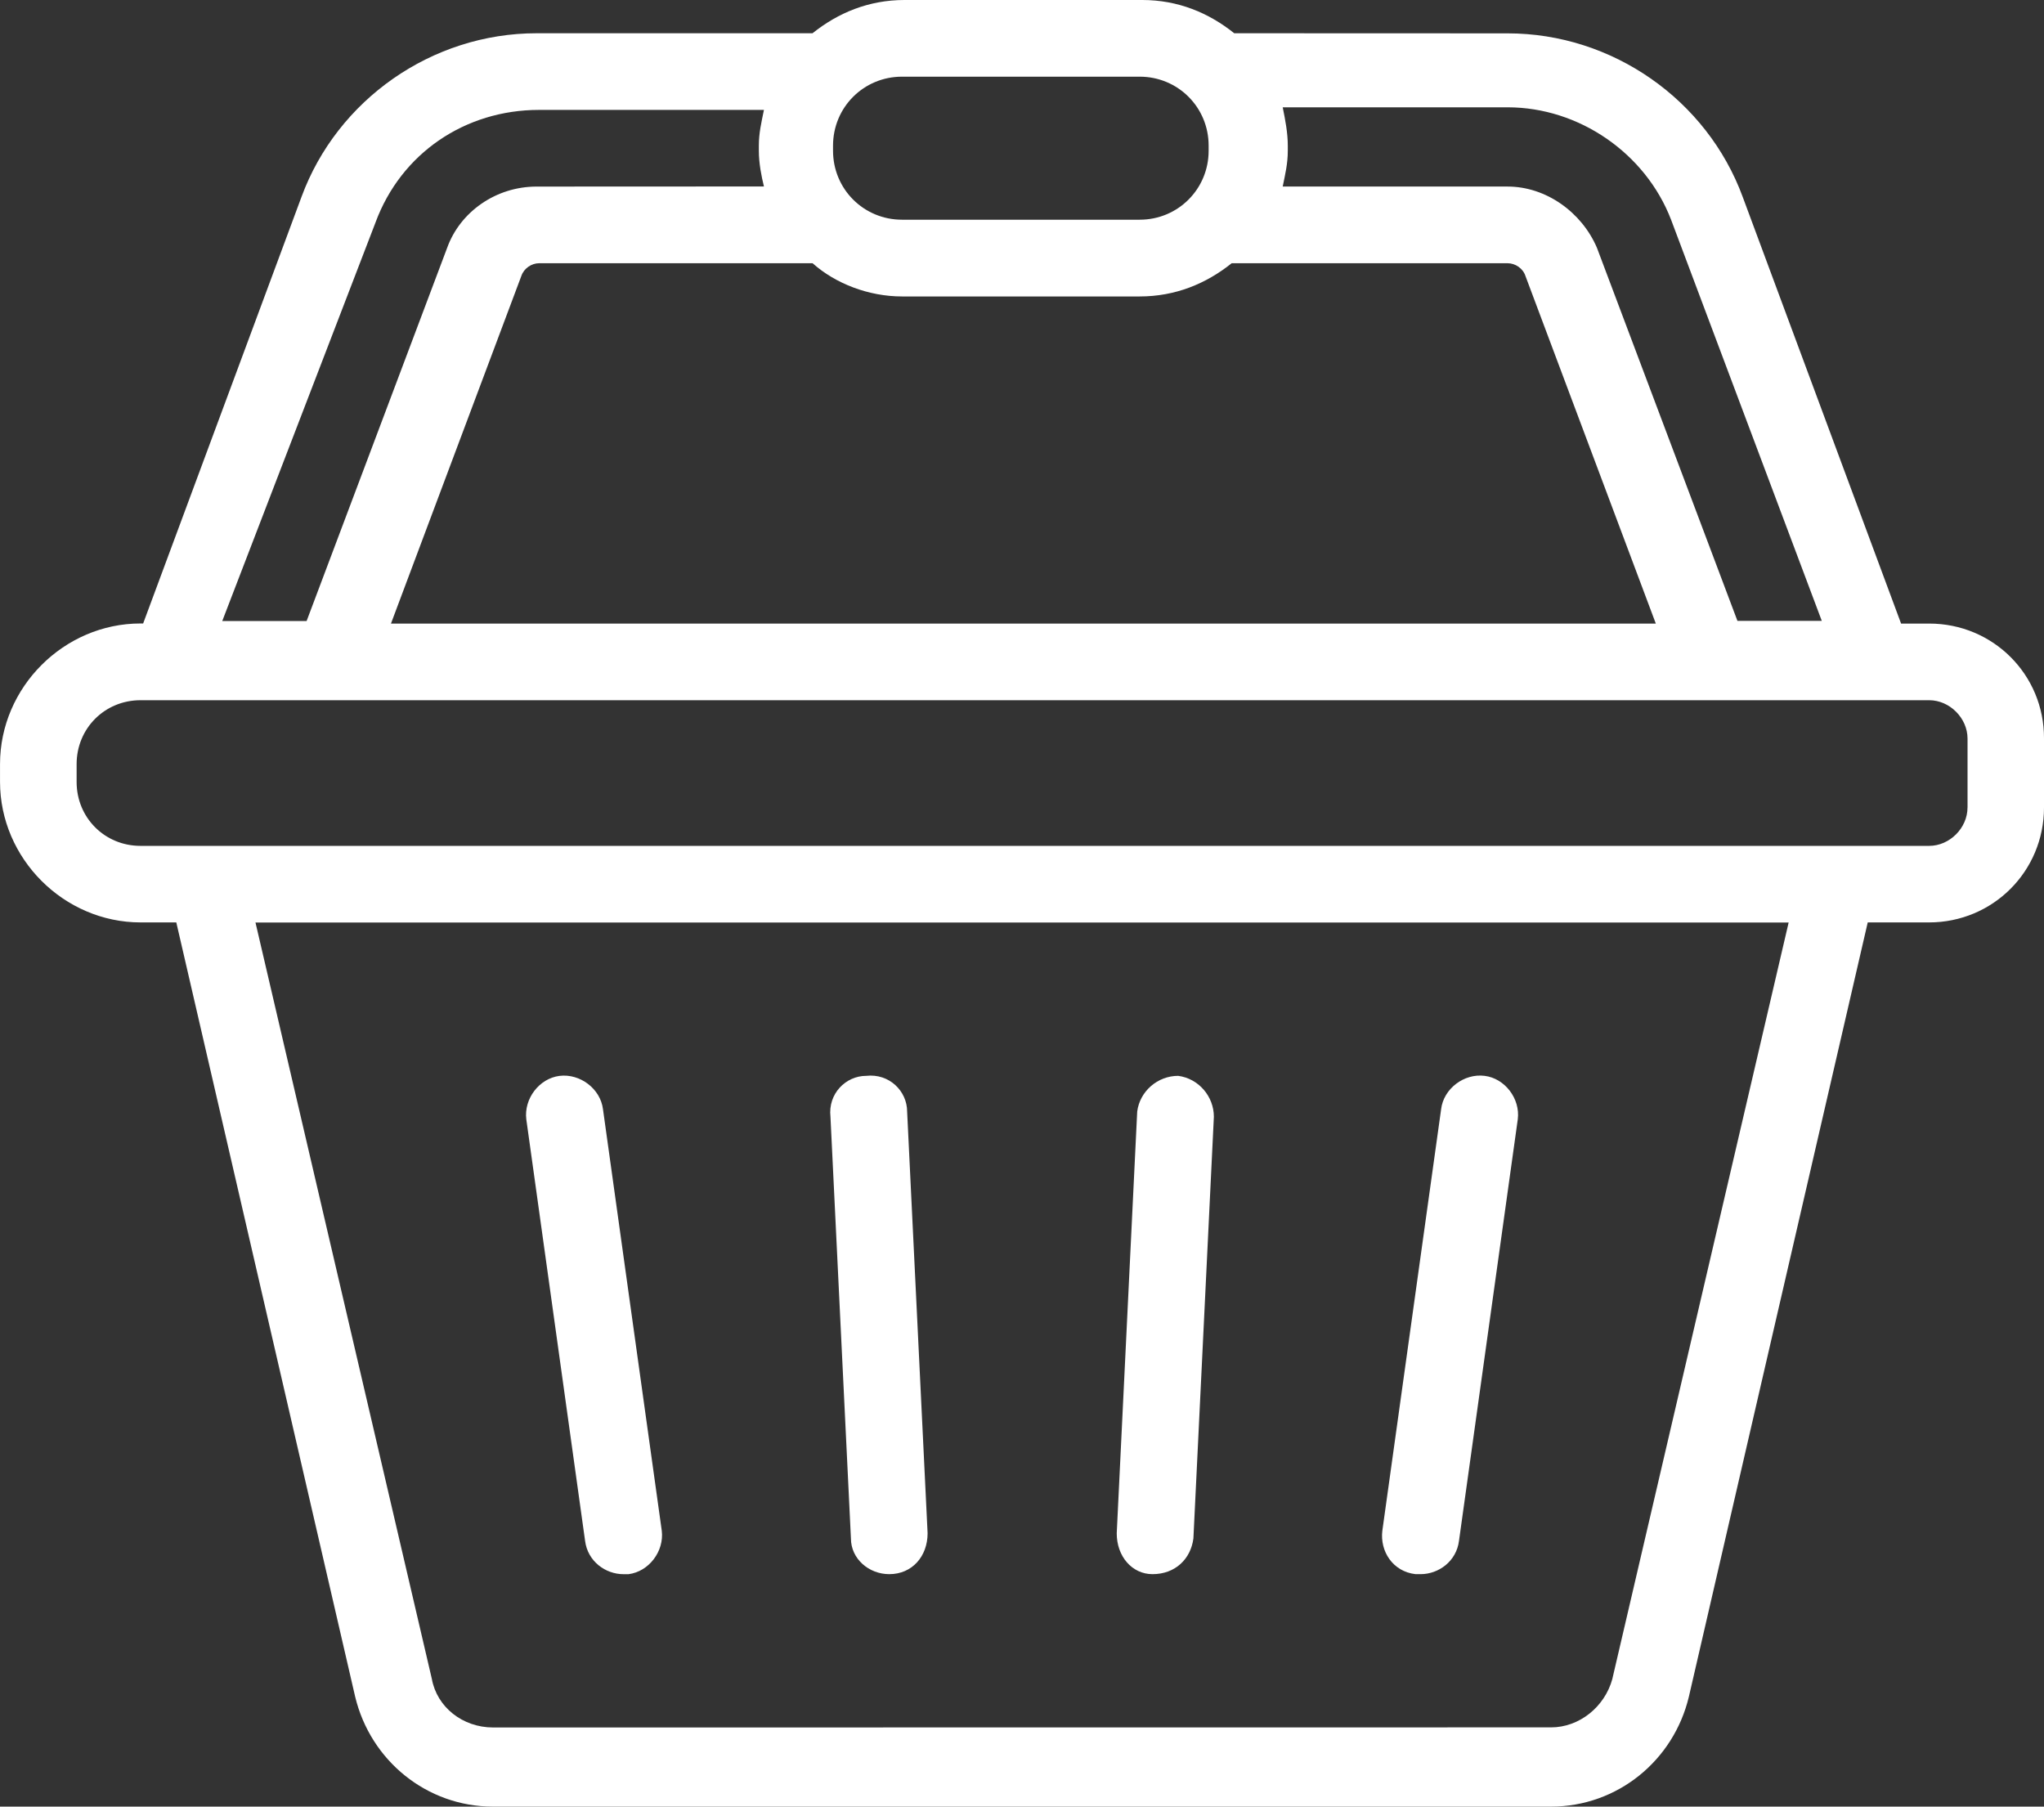
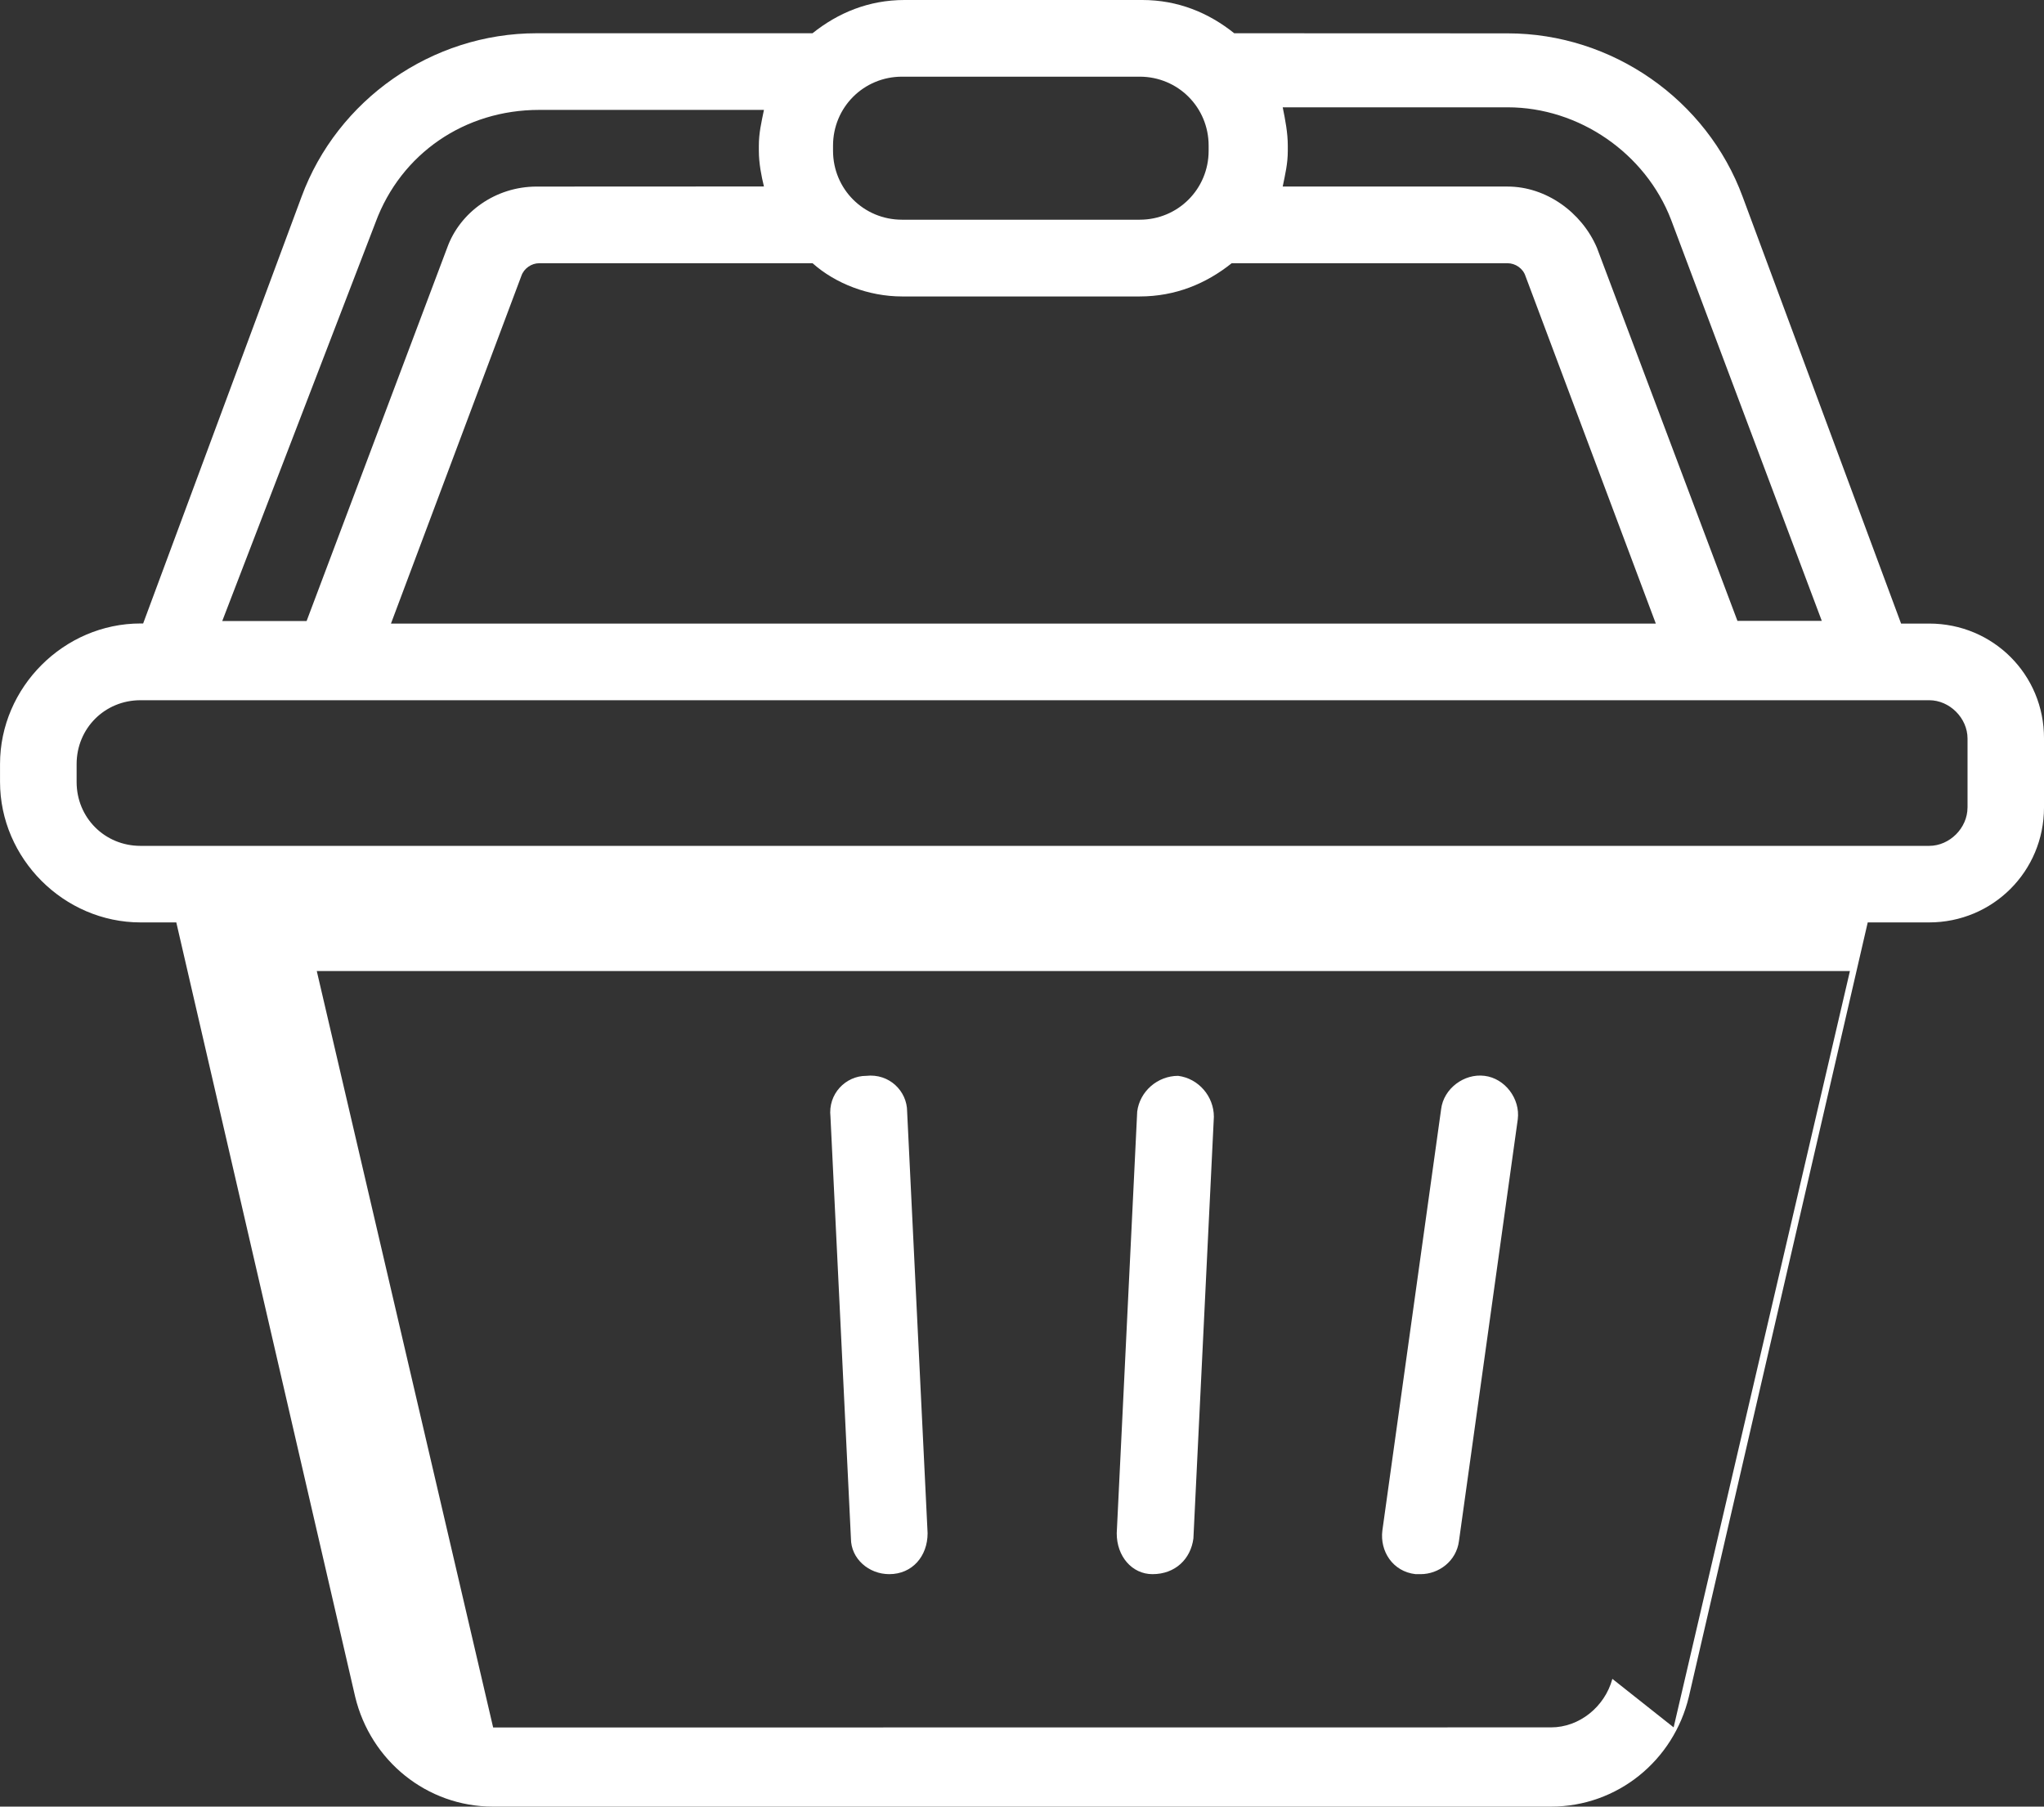
<svg xmlns="http://www.w3.org/2000/svg" id="Layer_2" data-name="Layer 2" viewBox="0 0 788.05 696.5">
  <rect x="0" y="0" width="788.05" height="696.5" fill="#333333" stroke="none" />
  <defs>
    <style>      .cls-1 {        fill: #fff;      }    </style>
  </defs>
  <g id="Layer_1-2" data-name="Layer 1">
    <g>
-       <path class="cls-1" d="M225.58,594.06c1,7.89,7.89,12.82,14.78,12.82h1.96c7.89-1,13.78-8.85,12.82-16.74l-22.67-162.55c-1-7.89-8.85-13.78-16.74-12.82-7.89,1-13.78,8.85-12.82,16.74l22.67,162.55Z" />
      <path class="cls-1" d="M342.85,606.87c8.85,0,14.78-6.89,14.78-15.78l-7.89-162.55c0-7.89-6.89-14.78-15.78-13.78-7.89,0-14.78,6.89-13.78,15.78l7.89,162.55c0,7.85,6.89,13.78,14.78,13.78Z" />
      <path class="cls-1" d="M444.33,606.87c8.85,0,14.78-5.93,15.78-13.78l7.89-162.55c0-7.89-5.93-14.78-13.78-15.78-7.89,0-14.78,5.93-15.78,13.78l-7.89,162.55c-.04,8.89,5.89,15.78,13.78,15.78Z" />
      <path class="cls-1" d="M545.76,606.87h1.96c6.89,0,13.78-4.93,14.78-12.82l22.67-162.55c1-7.89-4.93-15.78-12.81-16.74-7.89-1-15.78,4.93-16.74,12.82l-22.67,162.55c-.96,7.85,3.96,15.74,12.81,16.74h0Z" />
-       <path class="cls-1" d="M758.56,311.32c0,7.89-6.89,14.78-14.78,14.78H54.17c-13.78,0-24.63-10.85-24.63-24.63v-6.89c0-13.78,10.85-24.63,24.63-24.63h689.62c7.89,0,14.78,6.89,14.78,14.78v26.59ZM621.64,647.24c-2.96,10.85-12.81,18.7-23.63,18.7l-407.88.04c-11.81,0-21.67-7.89-23.63-18.7l-68-291.63h591.1l-67.97,291.59ZM144.8,85.7c9.85-26.59,34.48-43.33,63.03-43.33h86.7c-1,4.93-1.96,8.85-1.96,13.78v1.96c0,4.93,1,9.85,1.96,13.78l-87.66.04c-15.78,0-29.55,9.85-34.48,23.63l-54.18,143.85h-32.52l59.11-153.7ZM347.76,114.29h91.63c13.78,0,25.63-4.93,35.48-12.81h106.37c2.96,0,5.93,1.96,6.89,4.93l50.26,134H150.73l50.26-134c1-2.96,3.93-4.93,6.89-4.93h105.4c8.85,7.89,21.67,12.81,34.48,12.81h0ZM321.17,56.15c0-14.78,11.81-26.59,26.59-26.59h91.63c14.78,0,26.59,11.81,26.59,26.59v1.96c0,14.78-11.81,26.59-26.59,26.59h-91.63c-14.78,0-26.59-11.81-26.59-26.59v-1.96ZM494.54,41.37h86.7c27.59,0,53.18,17.74,63.03,43.33l58.11,154.66h-32.52l-54.18-143.85c-5.89-13.74-19.66-23.59-34.44-23.59h-86.7c1-4.93,1.96-8.85,1.96-13.78v-1.96c0-4.96-.96-9.89-1.96-14.82h0ZM743.8,240.4h-10.85l-61.07-164.51c-13.78-37.44-50.26-63.03-90.63-63.03l-105.4-.04c-9.85-7.89-21.67-12.82-35.48-12.82h-91.63c-13.78,0-25.63,4.93-35.48,12.82h-106.37c-40.41,0-76.85,25.63-90.63,63.03l-61.07,164.51h-1c-29.55,0-54.18,24.63-54.18,54.18v6.89c0,29.55,24.63,54.18,54.18,54.18h13.78l68.96,298.51c5.93,24.63,27.59,42.37,53.18,42.37h407.84c25.63,0,47.3-17.74,53.18-42.37l68.96-298.51h23.63c24.63,0,44.33-19.7,44.33-44.33v-26.59c.08-24.59-19.63-44.29-44.26-44.29h0Z" />
+       <path class="cls-1" d="M758.56,311.32c0,7.89-6.89,14.78-14.78,14.78H54.17c-13.78,0-24.63-10.85-24.63-24.63v-6.89c0-13.78,10.85-24.63,24.63-24.63h689.62c7.89,0,14.78,6.89,14.78,14.78v26.59ZM621.64,647.24c-2.96,10.85-12.81,18.7-23.63,18.7l-407.88.04l-68-291.63h591.1l-67.97,291.59ZM144.8,85.7c9.85-26.59,34.48-43.33,63.03-43.33h86.7c-1,4.93-1.96,8.85-1.96,13.78v1.96c0,4.93,1,9.85,1.96,13.78l-87.66.04c-15.78,0-29.55,9.85-34.48,23.63l-54.18,143.85h-32.52l59.11-153.7ZM347.76,114.29h91.63c13.78,0,25.63-4.93,35.48-12.81h106.37c2.96,0,5.93,1.96,6.89,4.93l50.26,134H150.73l50.26-134c1-2.96,3.93-4.93,6.89-4.93h105.4c8.85,7.89,21.67,12.81,34.48,12.81h0ZM321.17,56.15c0-14.78,11.81-26.59,26.59-26.59h91.63c14.78,0,26.59,11.81,26.59,26.59v1.96c0,14.78-11.81,26.59-26.59,26.59h-91.63c-14.78,0-26.59-11.81-26.59-26.59v-1.96ZM494.54,41.37h86.7c27.59,0,53.18,17.74,63.03,43.33l58.11,154.66h-32.52l-54.18-143.85c-5.89-13.74-19.66-23.59-34.44-23.59h-86.7c1-4.93,1.96-8.85,1.96-13.78v-1.96c0-4.96-.96-9.89-1.96-14.82h0ZM743.8,240.4h-10.85l-61.07-164.51c-13.78-37.44-50.26-63.03-90.63-63.03l-105.4-.04c-9.85-7.89-21.67-12.82-35.48-12.82h-91.63c-13.78,0-25.63,4.93-35.48,12.82h-106.37c-40.41,0-76.85,25.63-90.63,63.03l-61.07,164.51h-1c-29.55,0-54.18,24.63-54.18,54.18v6.89c0,29.55,24.63,54.18,54.18,54.18h13.78l68.96,298.51c5.93,24.63,27.59,42.37,53.18,42.37h407.84c25.63,0,47.3-17.74,53.18-42.37l68.96-298.51h23.63c24.63,0,44.33-19.7,44.33-44.33v-26.59c.08-24.59-19.63-44.29-44.26-44.29h0Z" />
    </g>
  </g>
</svg>